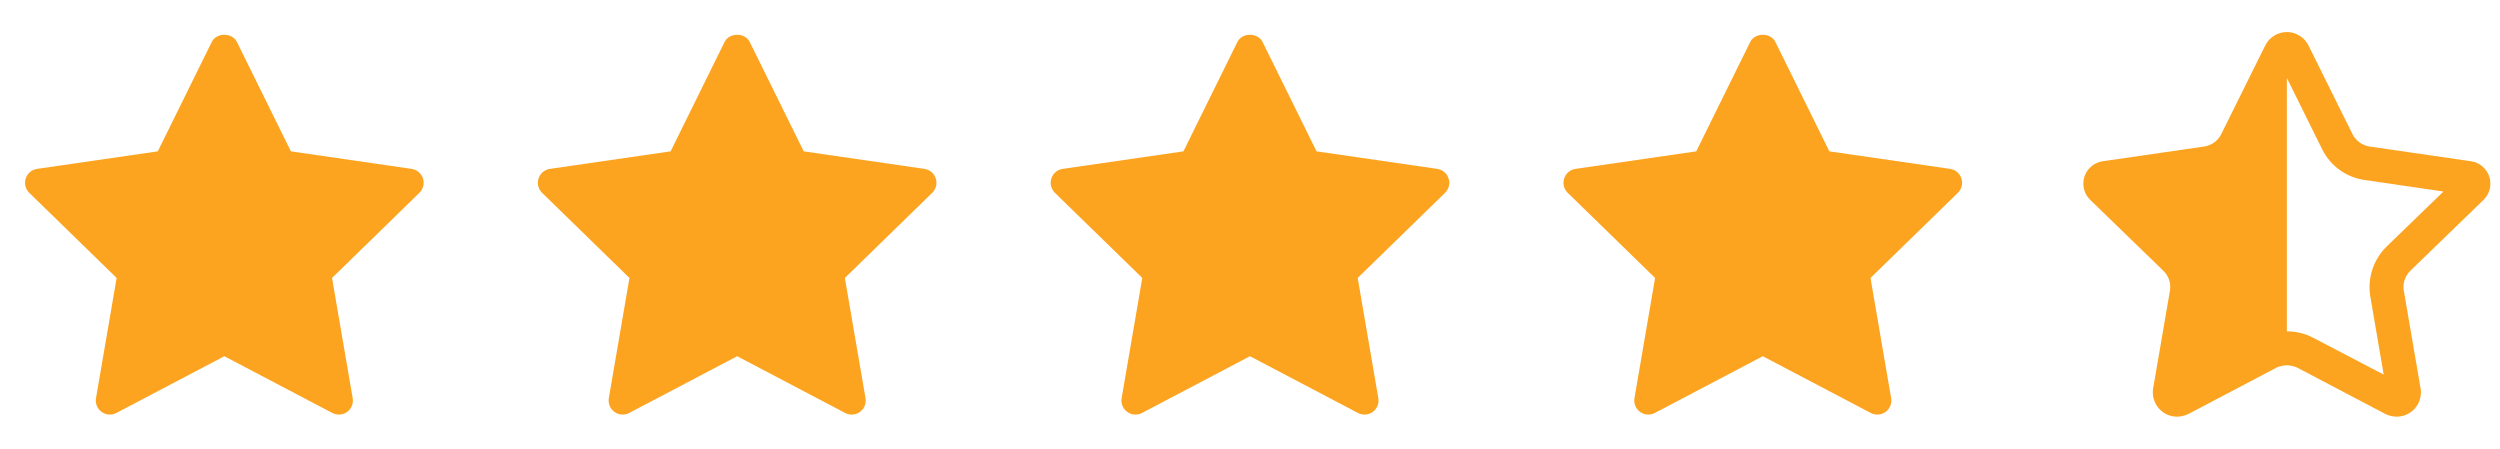
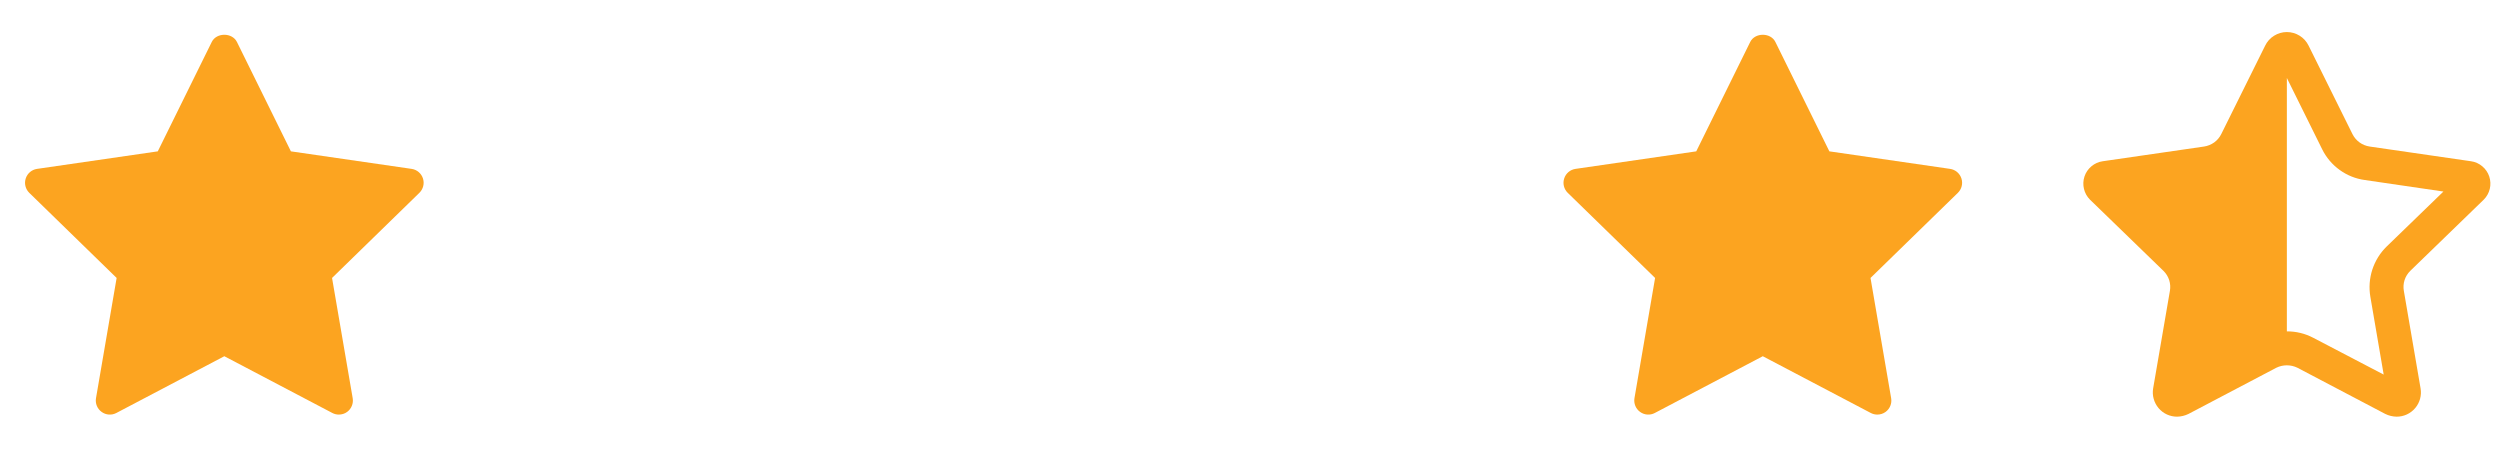
<svg xmlns="http://www.w3.org/2000/svg" width="78" height="14" viewBox="0 0 78 14" fill="none">
  <path d="M13.085 6.016L10.36 8.672L11.004 12.424C11.032 12.588 10.964 12.754 10.83 12.852C10.754 12.908 10.663 12.935 10.572 12.935C10.503 12.935 10.433 12.919 10.369 12.885L6.999 11.114L3.63 12.885C3.483 12.963 3.304 12.95 3.17 12.851C3.035 12.754 2.967 12.588 2.995 12.424L3.639 8.672L0.913 6.016C0.794 5.899 0.751 5.725 0.803 5.567C0.854 5.409 0.991 5.293 1.156 5.269L4.923 4.722L6.607 1.309C6.754 1.01 7.244 1.01 7.392 1.309L9.076 4.722L12.843 5.269C13.008 5.293 13.145 5.409 13.196 5.567C13.248 5.726 13.204 5.899 13.085 6.016Z" fill="#FCA420" />
-   <path d="M29.085 6.016L26.36 8.672L27.004 12.424C27.032 12.588 26.965 12.754 26.83 12.852C26.754 12.908 26.663 12.935 26.573 12.935C26.503 12.935 26.433 12.919 26.369 12.885L23 11.114L19.63 12.885C19.483 12.963 19.304 12.95 19.17 12.851C19.035 12.754 18.968 12.588 18.995 12.424L19.639 8.672L16.913 6.016C16.794 5.899 16.751 5.725 16.803 5.567C16.854 5.409 16.991 5.293 17.156 5.269L20.923 4.722L22.607 1.309C22.755 1.01 23.244 1.01 23.392 1.309L25.076 4.722L28.843 5.269C29.008 5.293 29.145 5.409 29.196 5.567C29.248 5.726 29.204 5.899 29.085 6.016Z" fill="#FCA420" />
-   <path d="M45.086 6.016L42.36 8.672L43.004 12.424C43.032 12.588 42.965 12.754 42.83 12.852C42.754 12.908 42.663 12.935 42.572 12.935C42.503 12.935 42.433 12.919 42.369 12.885L38.999 11.114L35.63 12.885C35.483 12.963 35.304 12.95 35.17 12.851C35.035 12.754 34.968 12.588 34.995 12.424L35.639 8.672L32.913 6.016C32.794 5.899 32.751 5.725 32.803 5.567C32.854 5.409 32.991 5.293 33.156 5.269L36.923 4.722L38.607 1.309C38.755 1.01 39.245 1.01 39.392 1.309L41.076 4.722L44.843 5.269C45.008 5.293 45.145 5.409 45.196 5.567C45.248 5.726 45.205 5.899 45.086 6.016Z" fill="#FCA420" />
  <path d="M61.086 6.016L58.36 8.672L59.004 12.424C59.032 12.588 58.965 12.754 58.83 12.852C58.754 12.908 58.663 12.935 58.572 12.935C58.503 12.935 58.433 12.919 58.369 12.885L54.999 11.114L51.63 12.885C51.483 12.963 51.304 12.95 51.17 12.851C51.035 12.754 50.968 12.588 50.995 12.424L51.639 8.672L48.913 6.016C48.794 5.899 48.751 5.725 48.803 5.567C48.854 5.409 48.991 5.293 49.156 5.269L52.923 4.722L54.607 1.309C54.755 1.01 55.245 1.01 55.392 1.309L57.076 4.722L60.843 5.269C61.008 5.293 61.145 5.409 61.196 5.567C61.248 5.726 61.205 5.899 61.086 6.016Z" fill="#FCA420" />
  <path d="M77.491 6.231C77.585 6.138 77.65 6.022 77.681 5.894C77.712 5.767 77.706 5.633 77.665 5.508C77.624 5.384 77.549 5.273 77.448 5.189C77.348 5.104 77.226 5.049 77.096 5.031L73.934 4.572C73.82 4.555 73.711 4.511 73.618 4.444C73.524 4.376 73.449 4.287 73.397 4.184L72.028 1.424C71.966 1.297 71.87 1.189 71.75 1.115C71.63 1.04 71.492 1 71.35 1C71.209 1 71.07 1.04 70.951 1.115C70.831 1.189 70.734 1.297 70.673 1.424L69.303 4.184C69.252 4.287 69.176 4.376 69.083 4.444C68.989 4.511 68.881 4.555 68.767 4.572L65.604 5.031C65.475 5.049 65.353 5.104 65.252 5.189C65.151 5.273 65.076 5.384 65.035 5.508C64.994 5.633 64.989 5.767 65.02 5.894C65.05 6.022 65.116 6.138 65.209 6.231L67.503 8.454C67.584 8.534 67.644 8.632 67.679 8.74C67.713 8.849 67.721 8.963 67.701 9.075L67.178 12.118C67.16 12.226 67.165 12.338 67.195 12.444C67.224 12.55 67.276 12.649 67.347 12.733C67.418 12.817 67.507 12.885 67.607 12.931C67.707 12.977 67.817 13.001 67.927 13C68.049 12.998 68.17 12.969 68.28 12.915L71.019 11.475C71.122 11.424 71.235 11.398 71.35 11.398C71.465 11.398 71.579 11.424 71.682 11.475L74.421 12.915C74.531 12.969 74.651 12.998 74.774 13C74.884 13.001 74.993 12.977 75.093 12.931C75.193 12.885 75.282 12.817 75.353 12.733C75.425 12.649 75.477 12.55 75.506 12.444C75.535 12.338 75.541 12.226 75.522 12.118L75 9.075C74.98 8.963 74.987 8.849 75.022 8.74C75.056 8.632 75.117 8.534 75.197 8.454L77.491 6.231ZM74.463 7.692C74.258 7.892 74.105 8.14 74.016 8.413C73.928 8.686 73.907 8.976 73.955 9.259L74.371 11.687L72.169 10.537C71.916 10.405 71.635 10.337 71.35 10.339V2.433L72.451 4.656C72.578 4.913 72.764 5.134 72.996 5.301C73.227 5.469 73.496 5.577 73.778 5.616L76.235 5.976L74.463 7.692Z" fill="#FCA420" />
</svg>